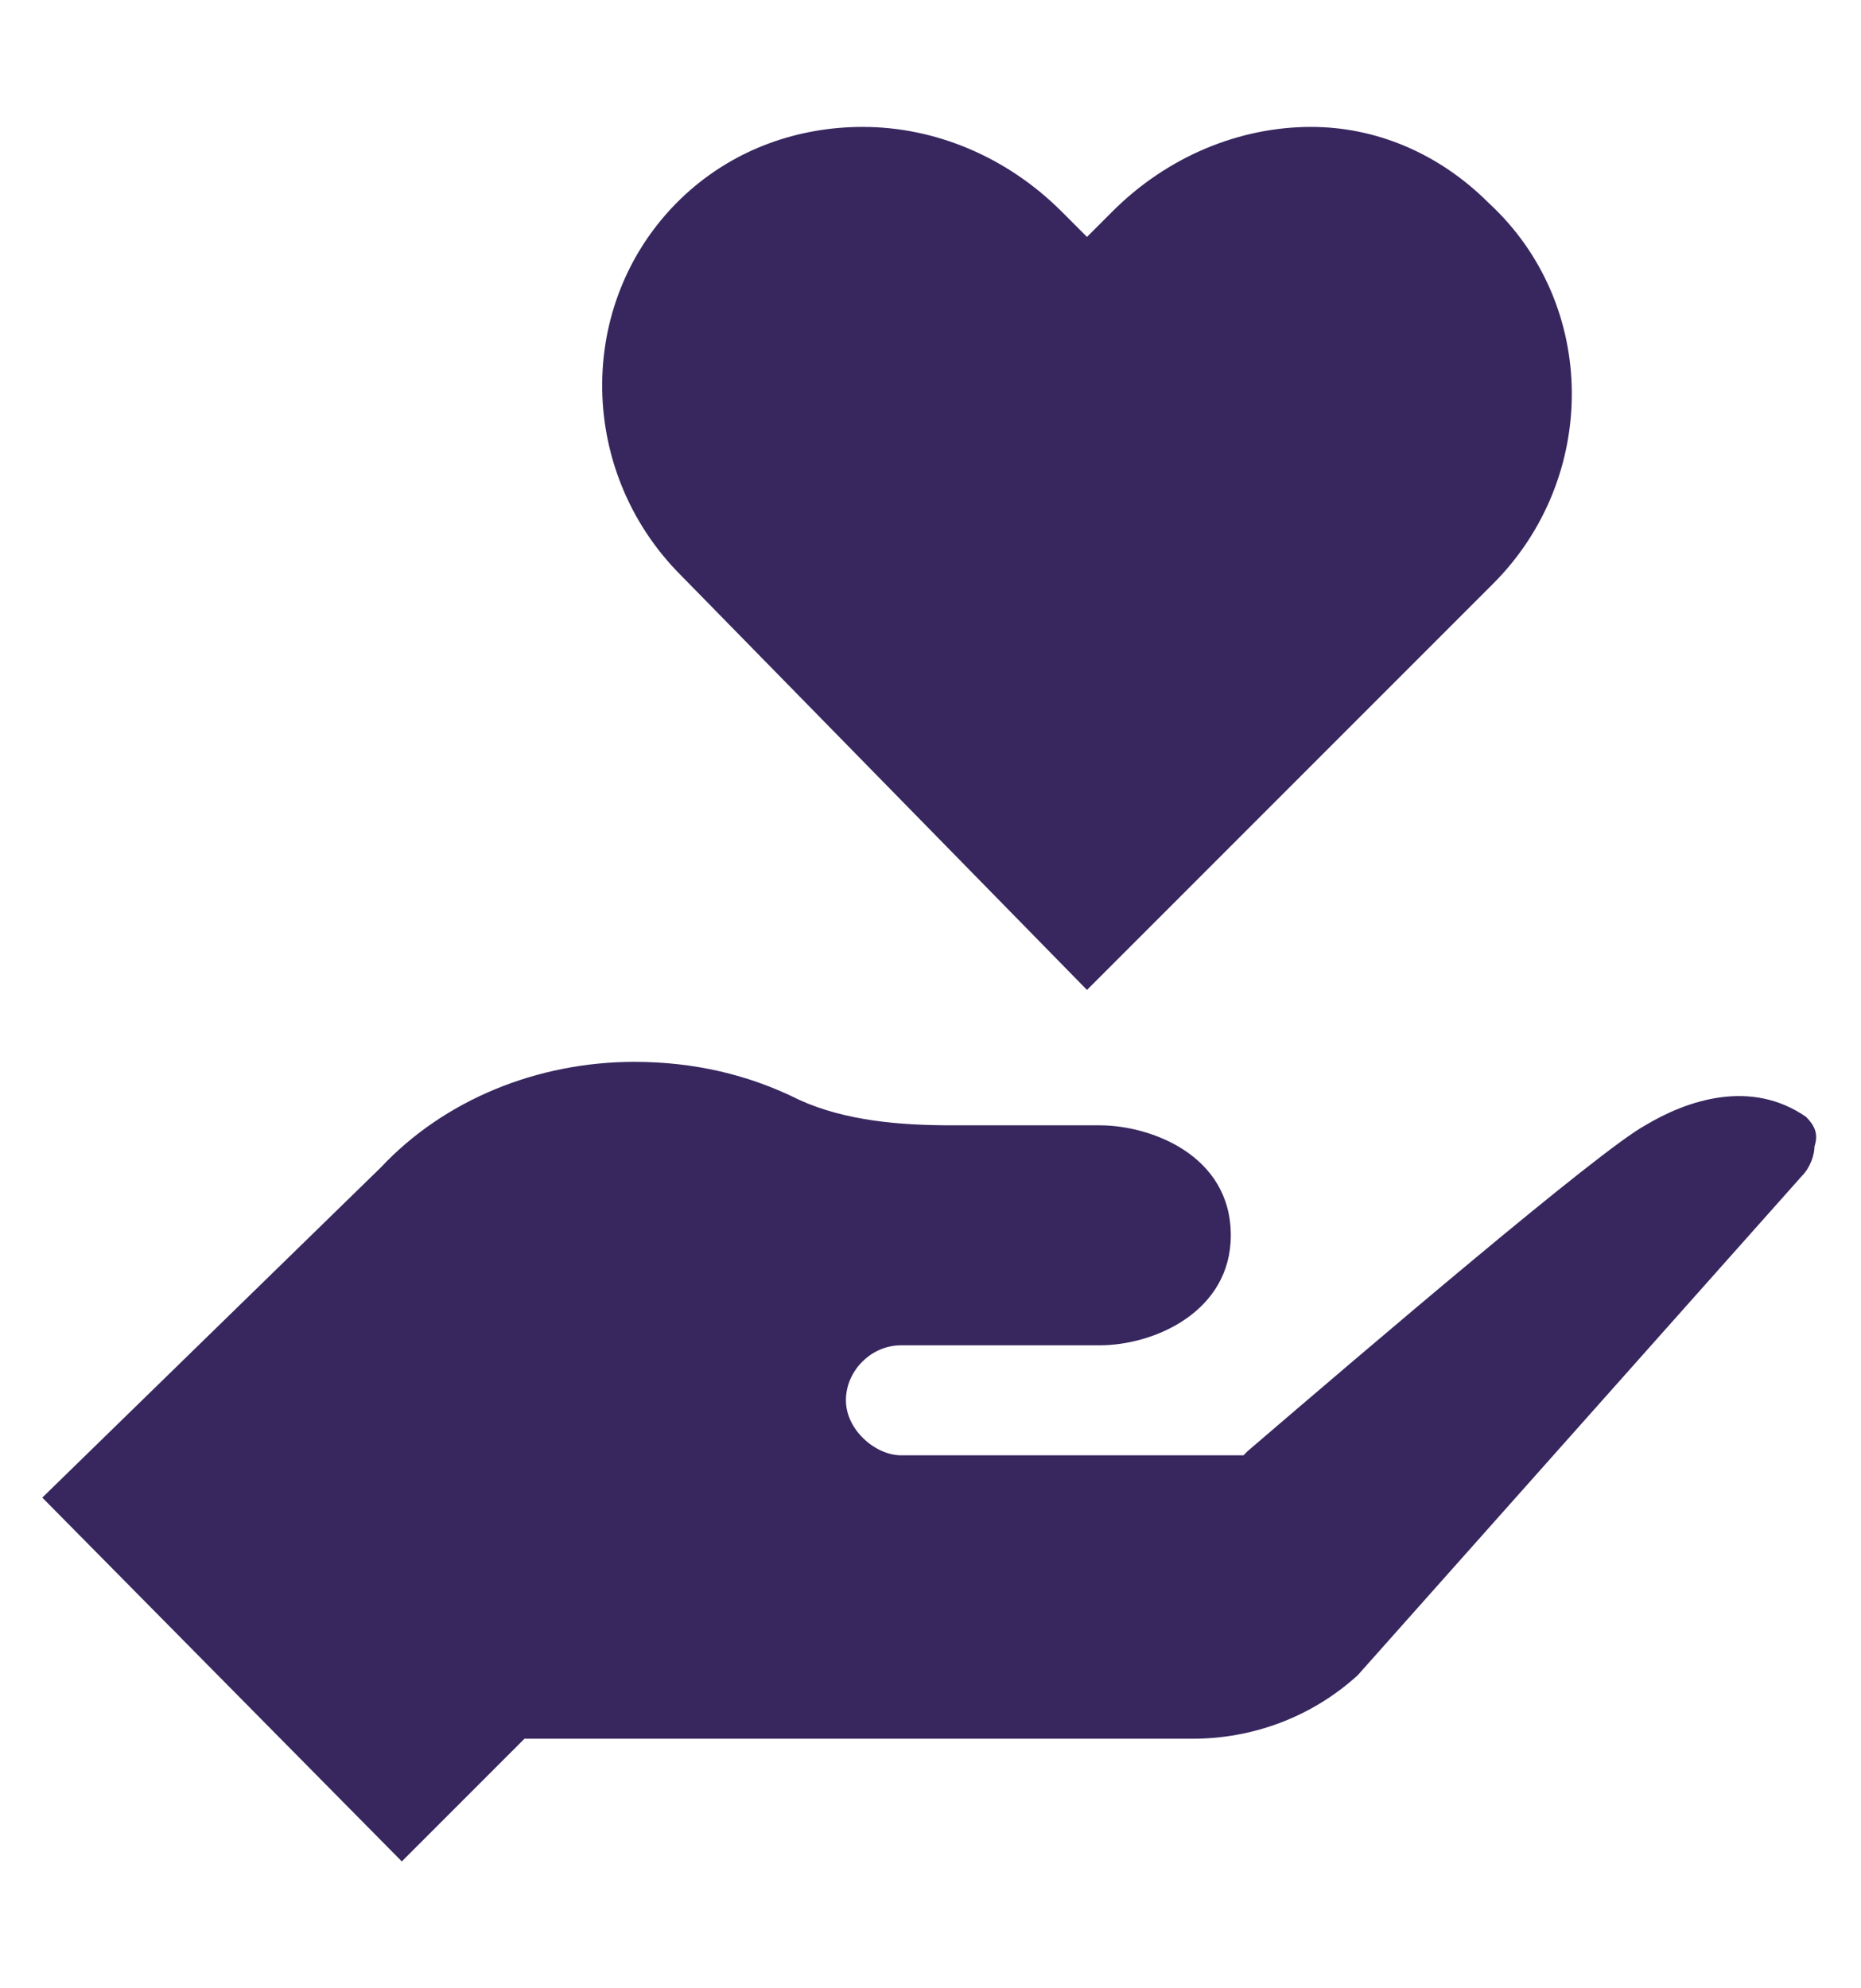
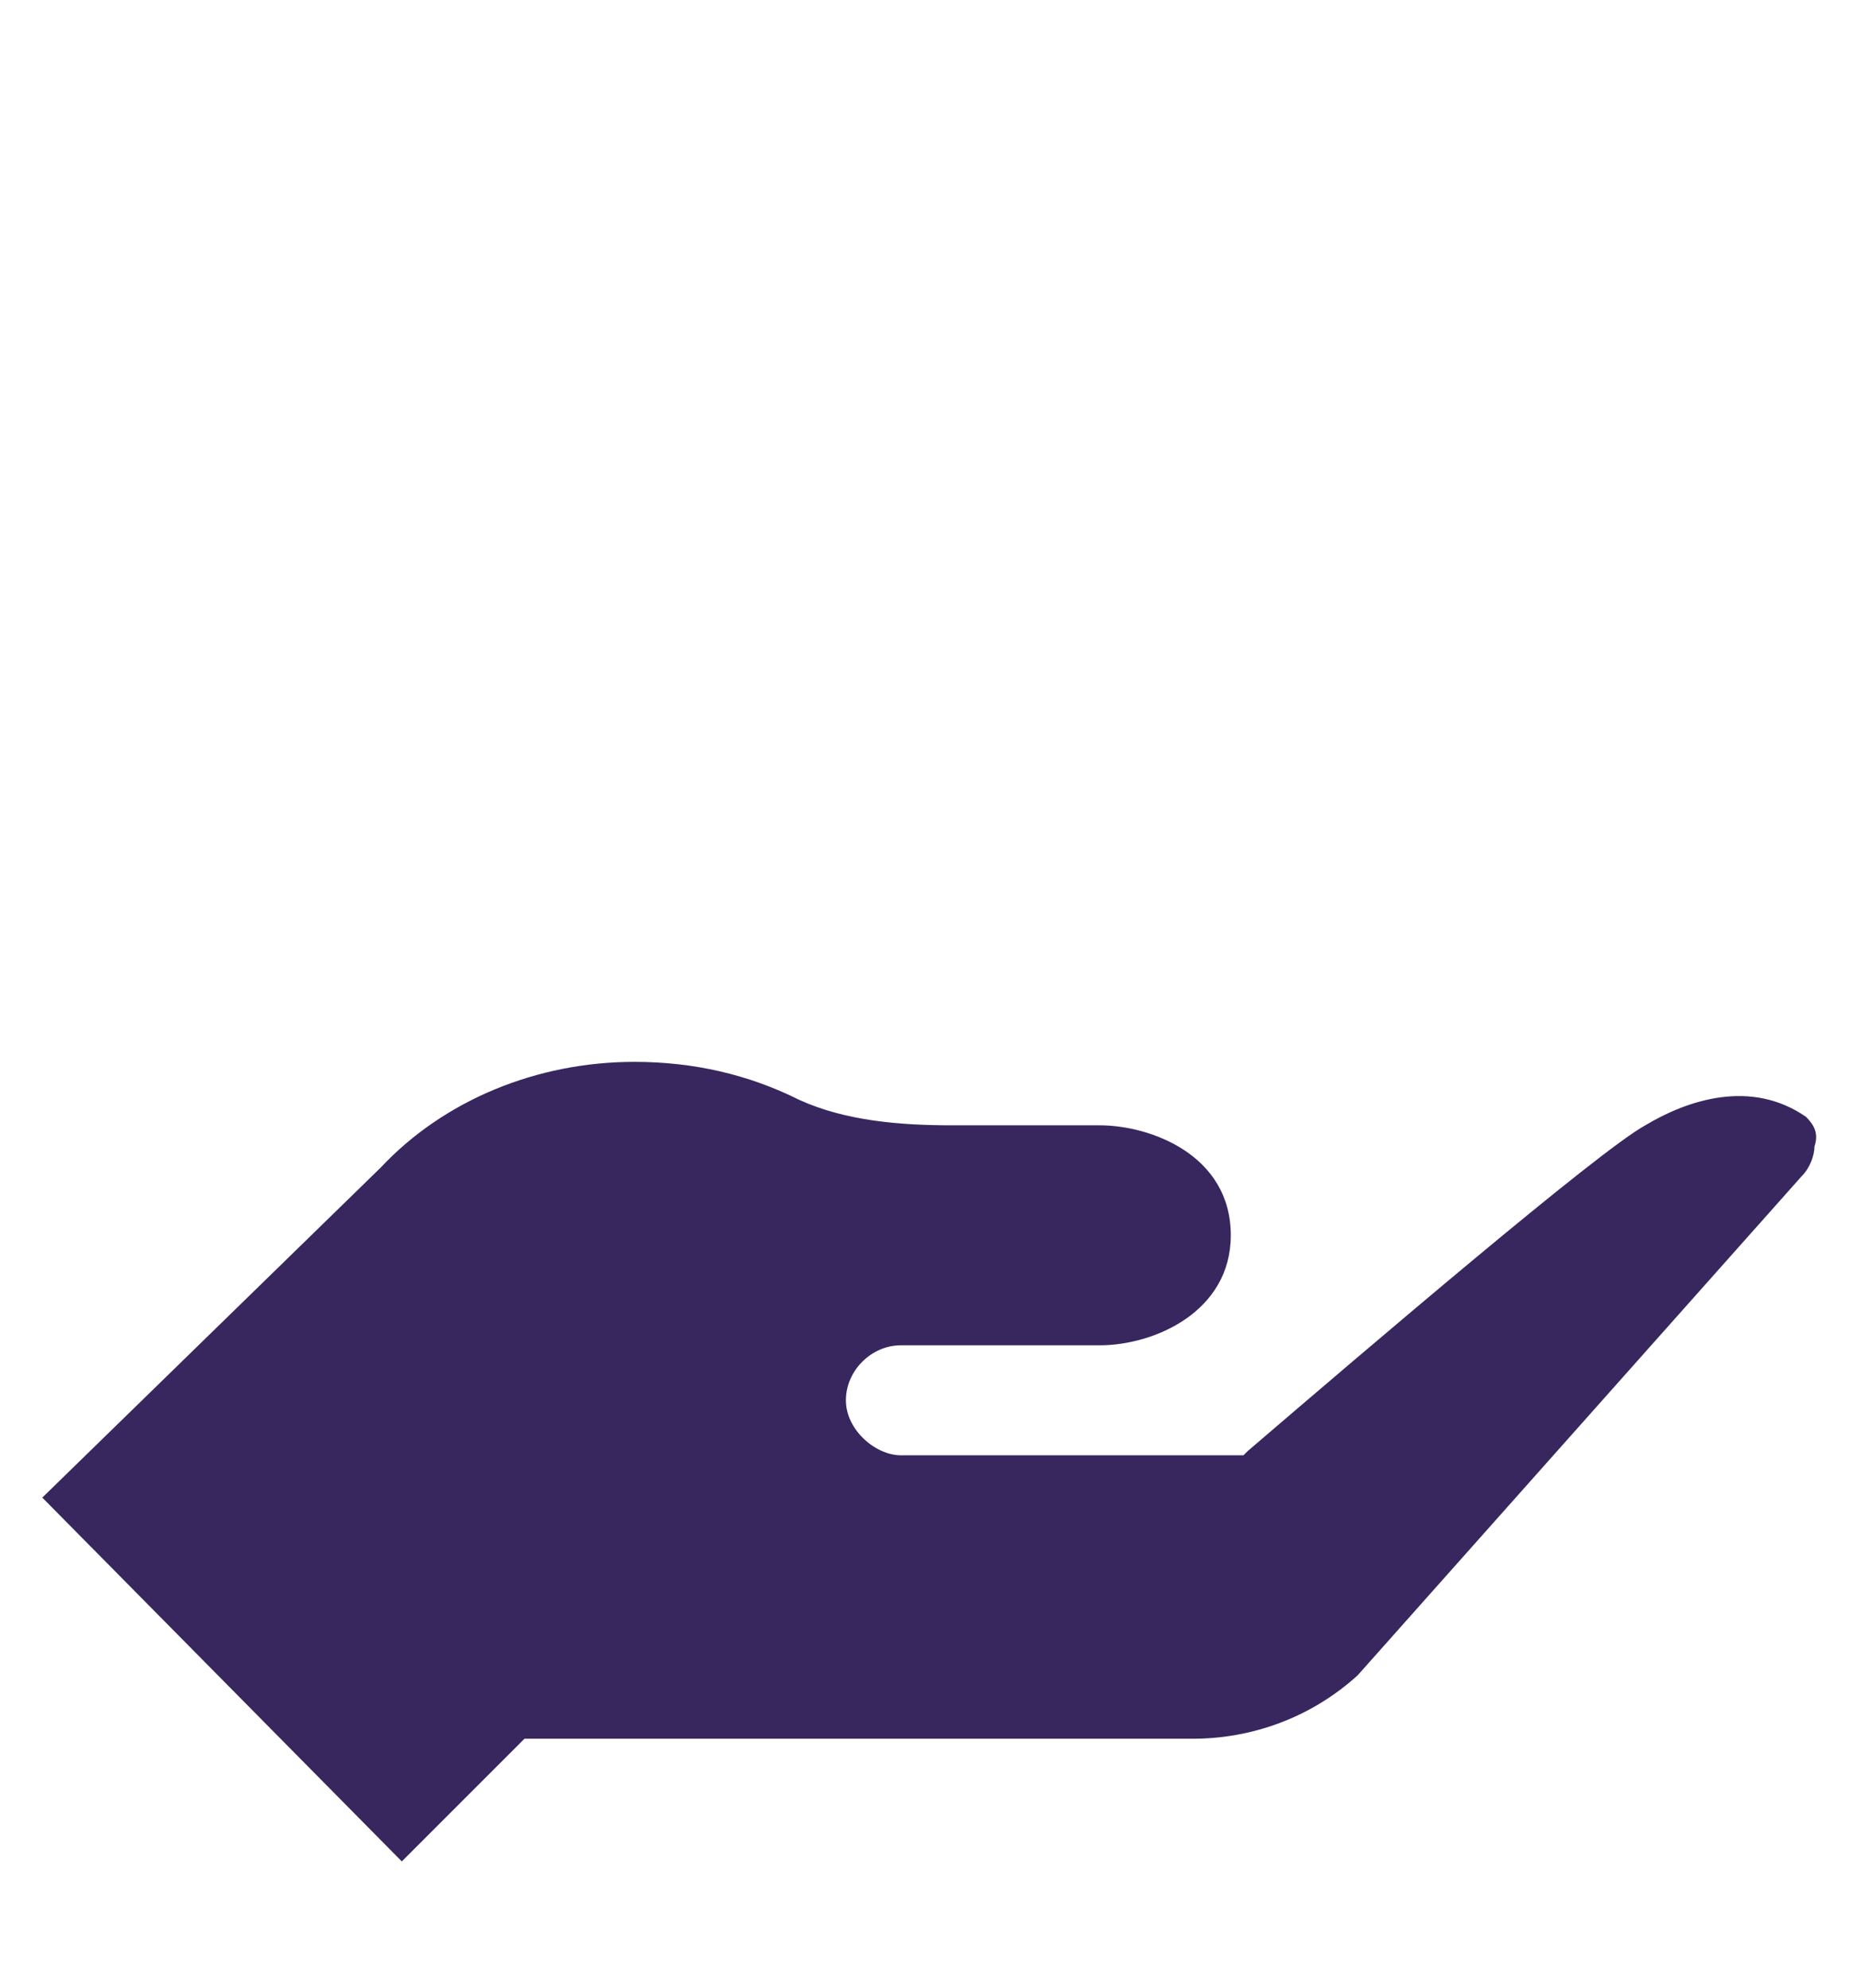
<svg xmlns="http://www.w3.org/2000/svg" version="1.1" id="Vrstva_1" x="0px" y="0px" viewBox="0 0 44 47" style="enable-background:new 0 0 44 47;" xml:space="preserve">
  <style type="text/css">
	.st0{fill:#4D4D4D;}
	.st1{fill:#46CD6B;}
	.st2{fill:#FF7133;}
	.st3{fill:#37275E;}
	.st4{fill:url(#SVGID_1_);}
	.st5{fill:url(#SVGID_2_);}
	.st6{fill:url(#SVGID_3_);}
	.st7{fill:url(#SVGID_4_);}
	.st8{fill:#FF5F00;}
	.st9{fill:#EB001B;}
	.st10{fill:#F79E1B;}
	.st11{fill:#1899D6;}
	.st12{fill:#221F1F;}
	.st13{opacity:0.5;fill:#FFFFFF;}
	.st14{fill:#1A1A1A;}
	.st15{fill:#EFEFEF;}
	.st16{fill:#74328A;}
	.st17{fill:none;}
	.st18{fill:#CCCCCC;}
	.st19{fill:#E6E6E6;}
	.st20{fill:#29ABE2;}
	.st21{fill:#563D87;}
	.st22{fill:#ED1E79;}
	.st23{fill:#D61A36;}
	.st24{fill:#E2B73B;}
	.st25{fill:#39B54A;}
	.st26{fill:#999999;}
	.st27{fill-rule:evenodd;clip-rule:evenodd;fill:#74328A;}
	.st28{fill:#8F41AF;}
	.st29{fill:#FFFFFF;}
	.st30{fill:#2C4AA8;}
	.st31{fill:#D82B2B;}
	.st32{fill:#A16D52;}
	.st33{fill:#1C146B;}
	.st34{fill:#EAAF0F;}
	.st35{fill-rule:evenodd;clip-rule:evenodd;fill:#FFCC02;}
	.st36{fill:#14377D;}
	.st37{fill:#015096;}
	.st38{fill:url(#SVGID_5_);}
	.st39{fill:url(#SVGID_6_);}
	.st40{fill:url(#SVGID_7_);}
	.st41{fill:url(#SVGID_8_);}
	.st42{fill:#2A3F44;}
	.st43{fill:#333333;}
	.st44{opacity:0.6;}
	.st45{fill:#FBB03B;}
	.st46{fill:#F43149;}
	.st47{fill:url(#SVGID_9_);}
	.st48{fill:url(#SVGID_10_);}
	.st49{fill:url(#SVGID_11_);}
	.st50{fill:url(#SVGID_12_);}
	.st51{fill-rule:evenodd;clip-rule:evenodd;fill:#37275E;}
</style>
  <g>
-     <path class="st3" d="M25.7,23.4l9.6-9.6c2.5-2.5,2.5-6.6-0.1-9C34,3.6,32.5,3,31,3c-1.7,0-3.4,0.7-4.7,2l-0.6,0.6L25.1,5   c-1.3-1.3-3-2-4.7-2c-1.5,0-3,0.5-4.2,1.6c-2.6,2.4-2.6,6.5-0.1,9L25.7,23.4z" />
    <path class="st3" d="M42.7,26.4c-1.3-0.9-2.8-0.4-3.8,0.2c-1.1,0.6-6.6,5.3-9.4,7.7l-0.1,0.1l-8.1,0c-0.6,0-1.3-0.6-1.3-1.3   c0-0.7,0.6-1.3,1.3-1.3H26c1.3,0,3.1-0.8,3.1-2.6c0-1.9-1.9-2.6-3.1-2.6c-2.9,0-3.5,0-3.5,0c0,0,0,0,0,0c-1.2,0-2.5-0.1-3.6-0.6   c-1.2-0.6-2.5-0.9-3.9-0.9c-2.3,0-4.5,0.9-6,2.5l-8,7.8L9.5,44l2.9-2.9h15.8c1.4,0,2.8-0.5,3.9-1.5l10.5-11.8   c0.2-0.2,0.3-0.5,0.3-0.7C43,26.8,42.9,26.6,42.7,26.4z" />
  </g>
</svg>